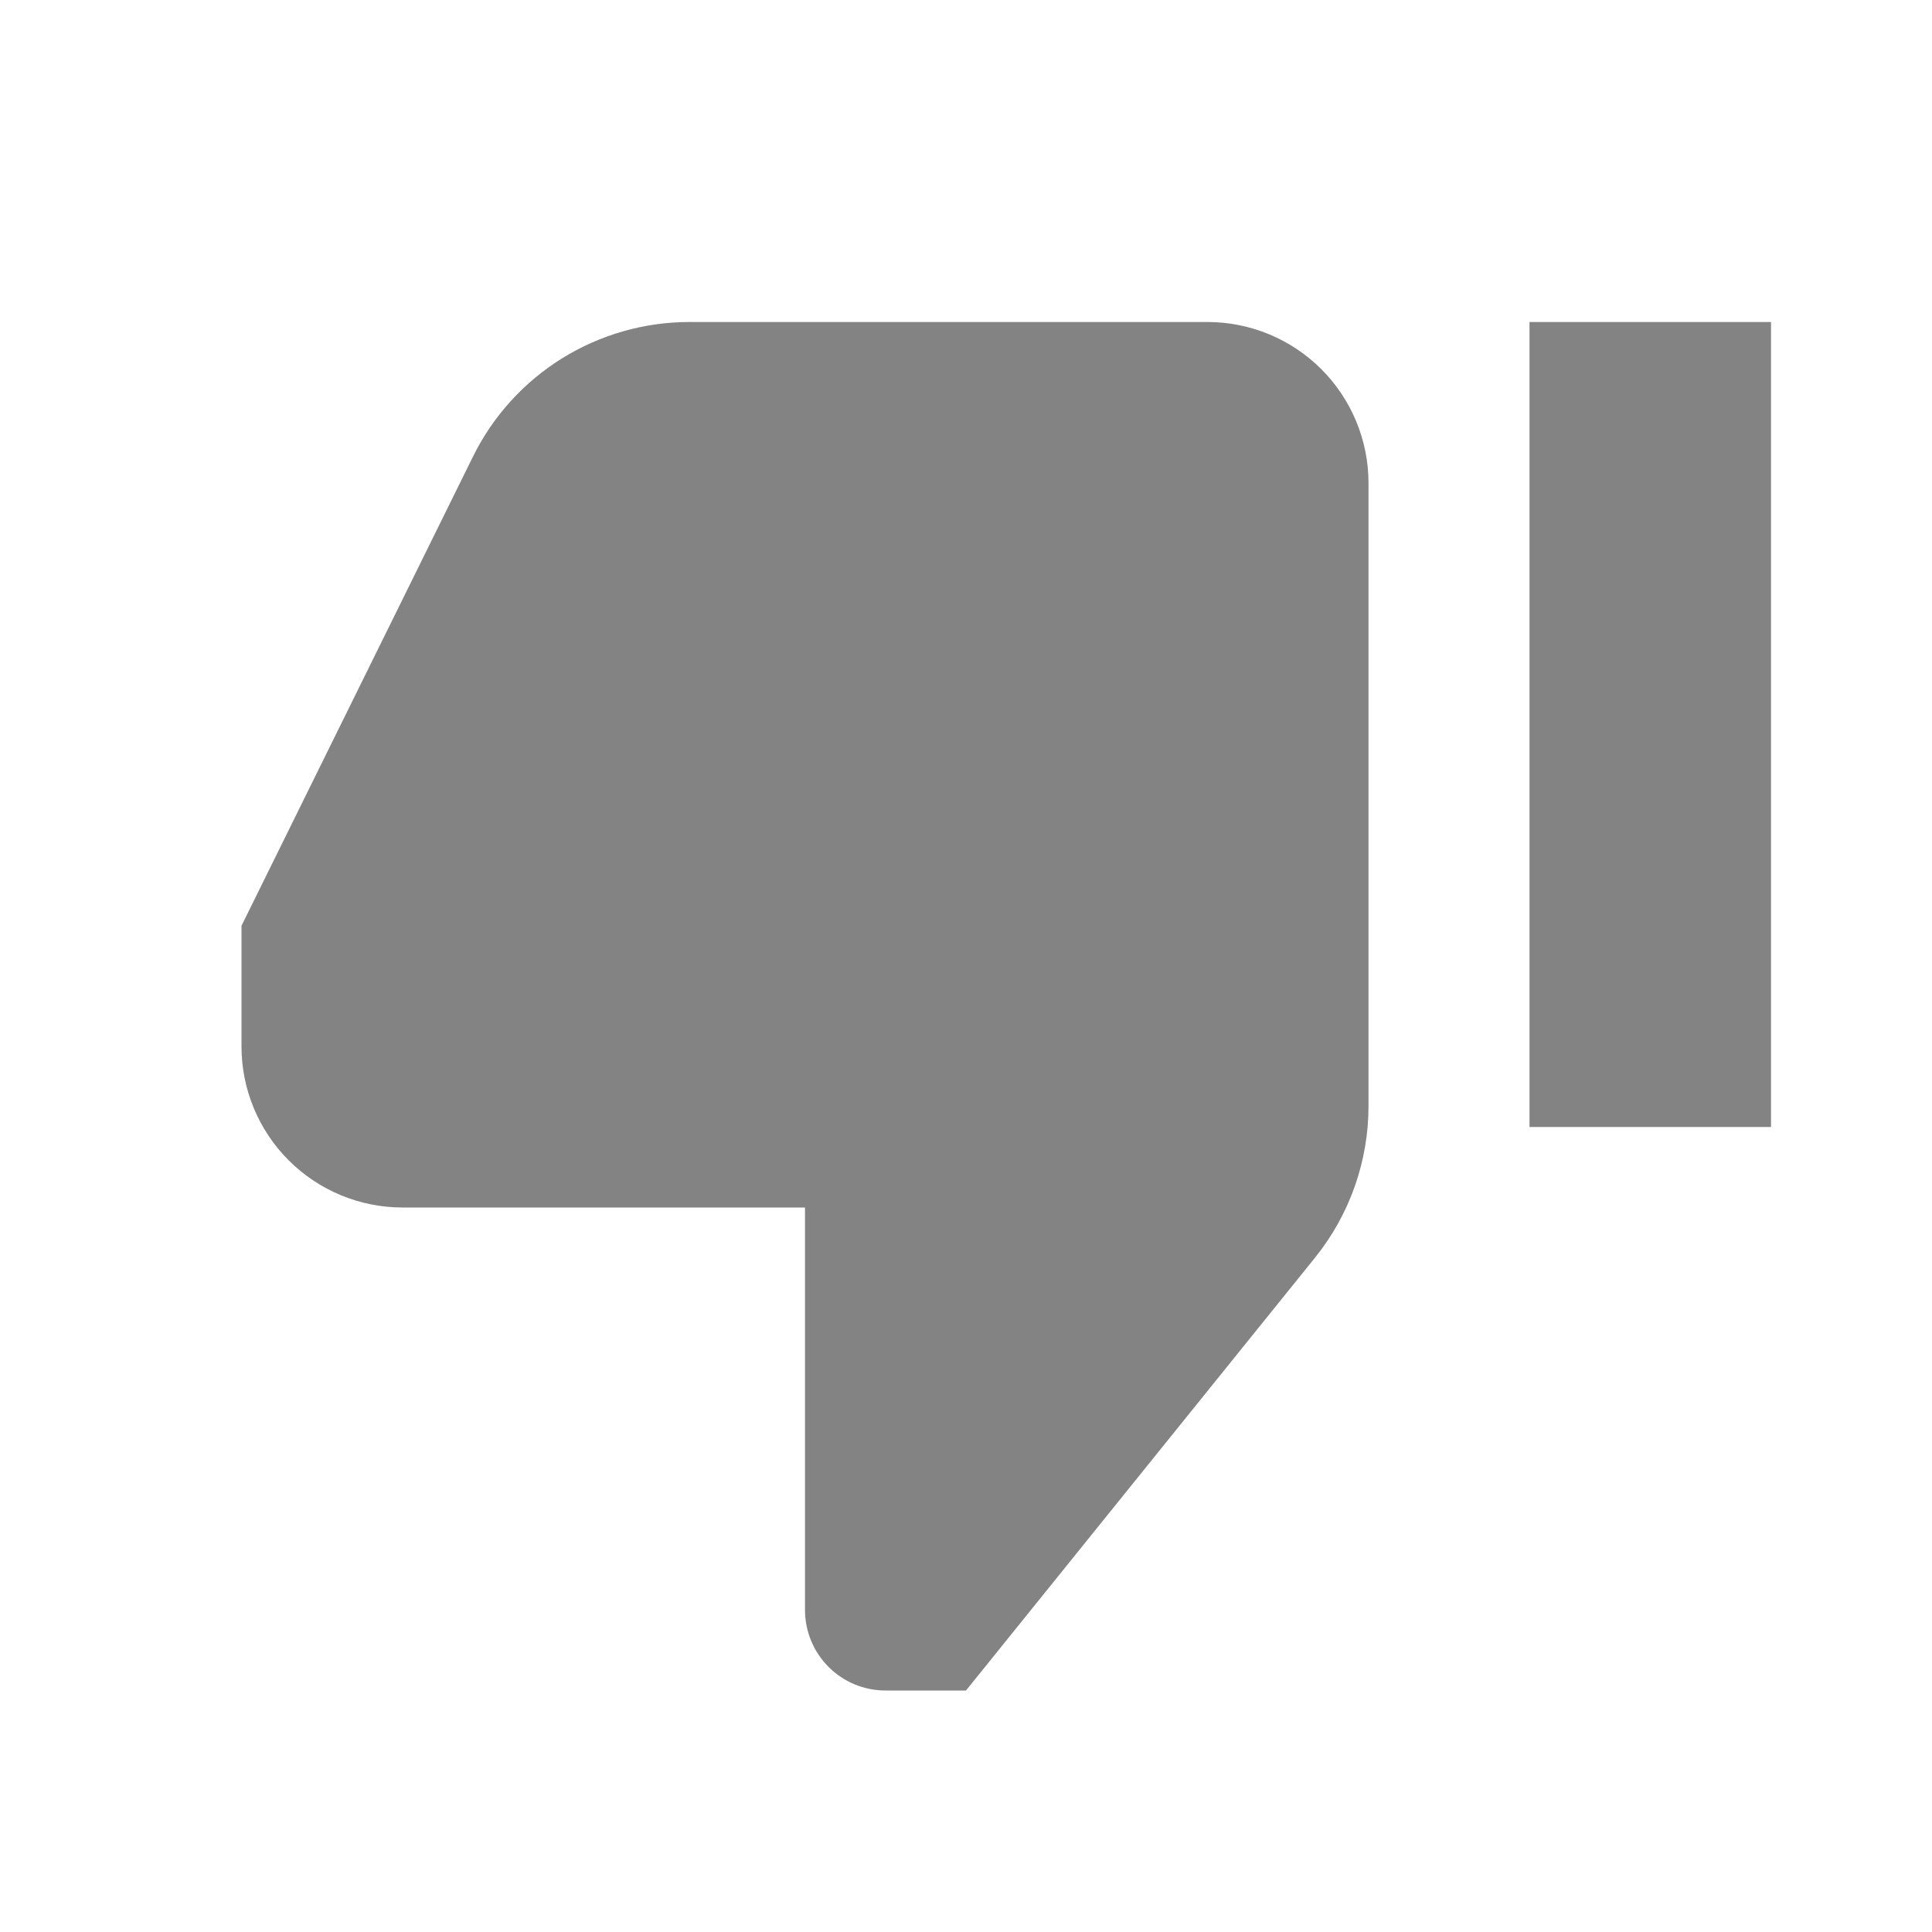
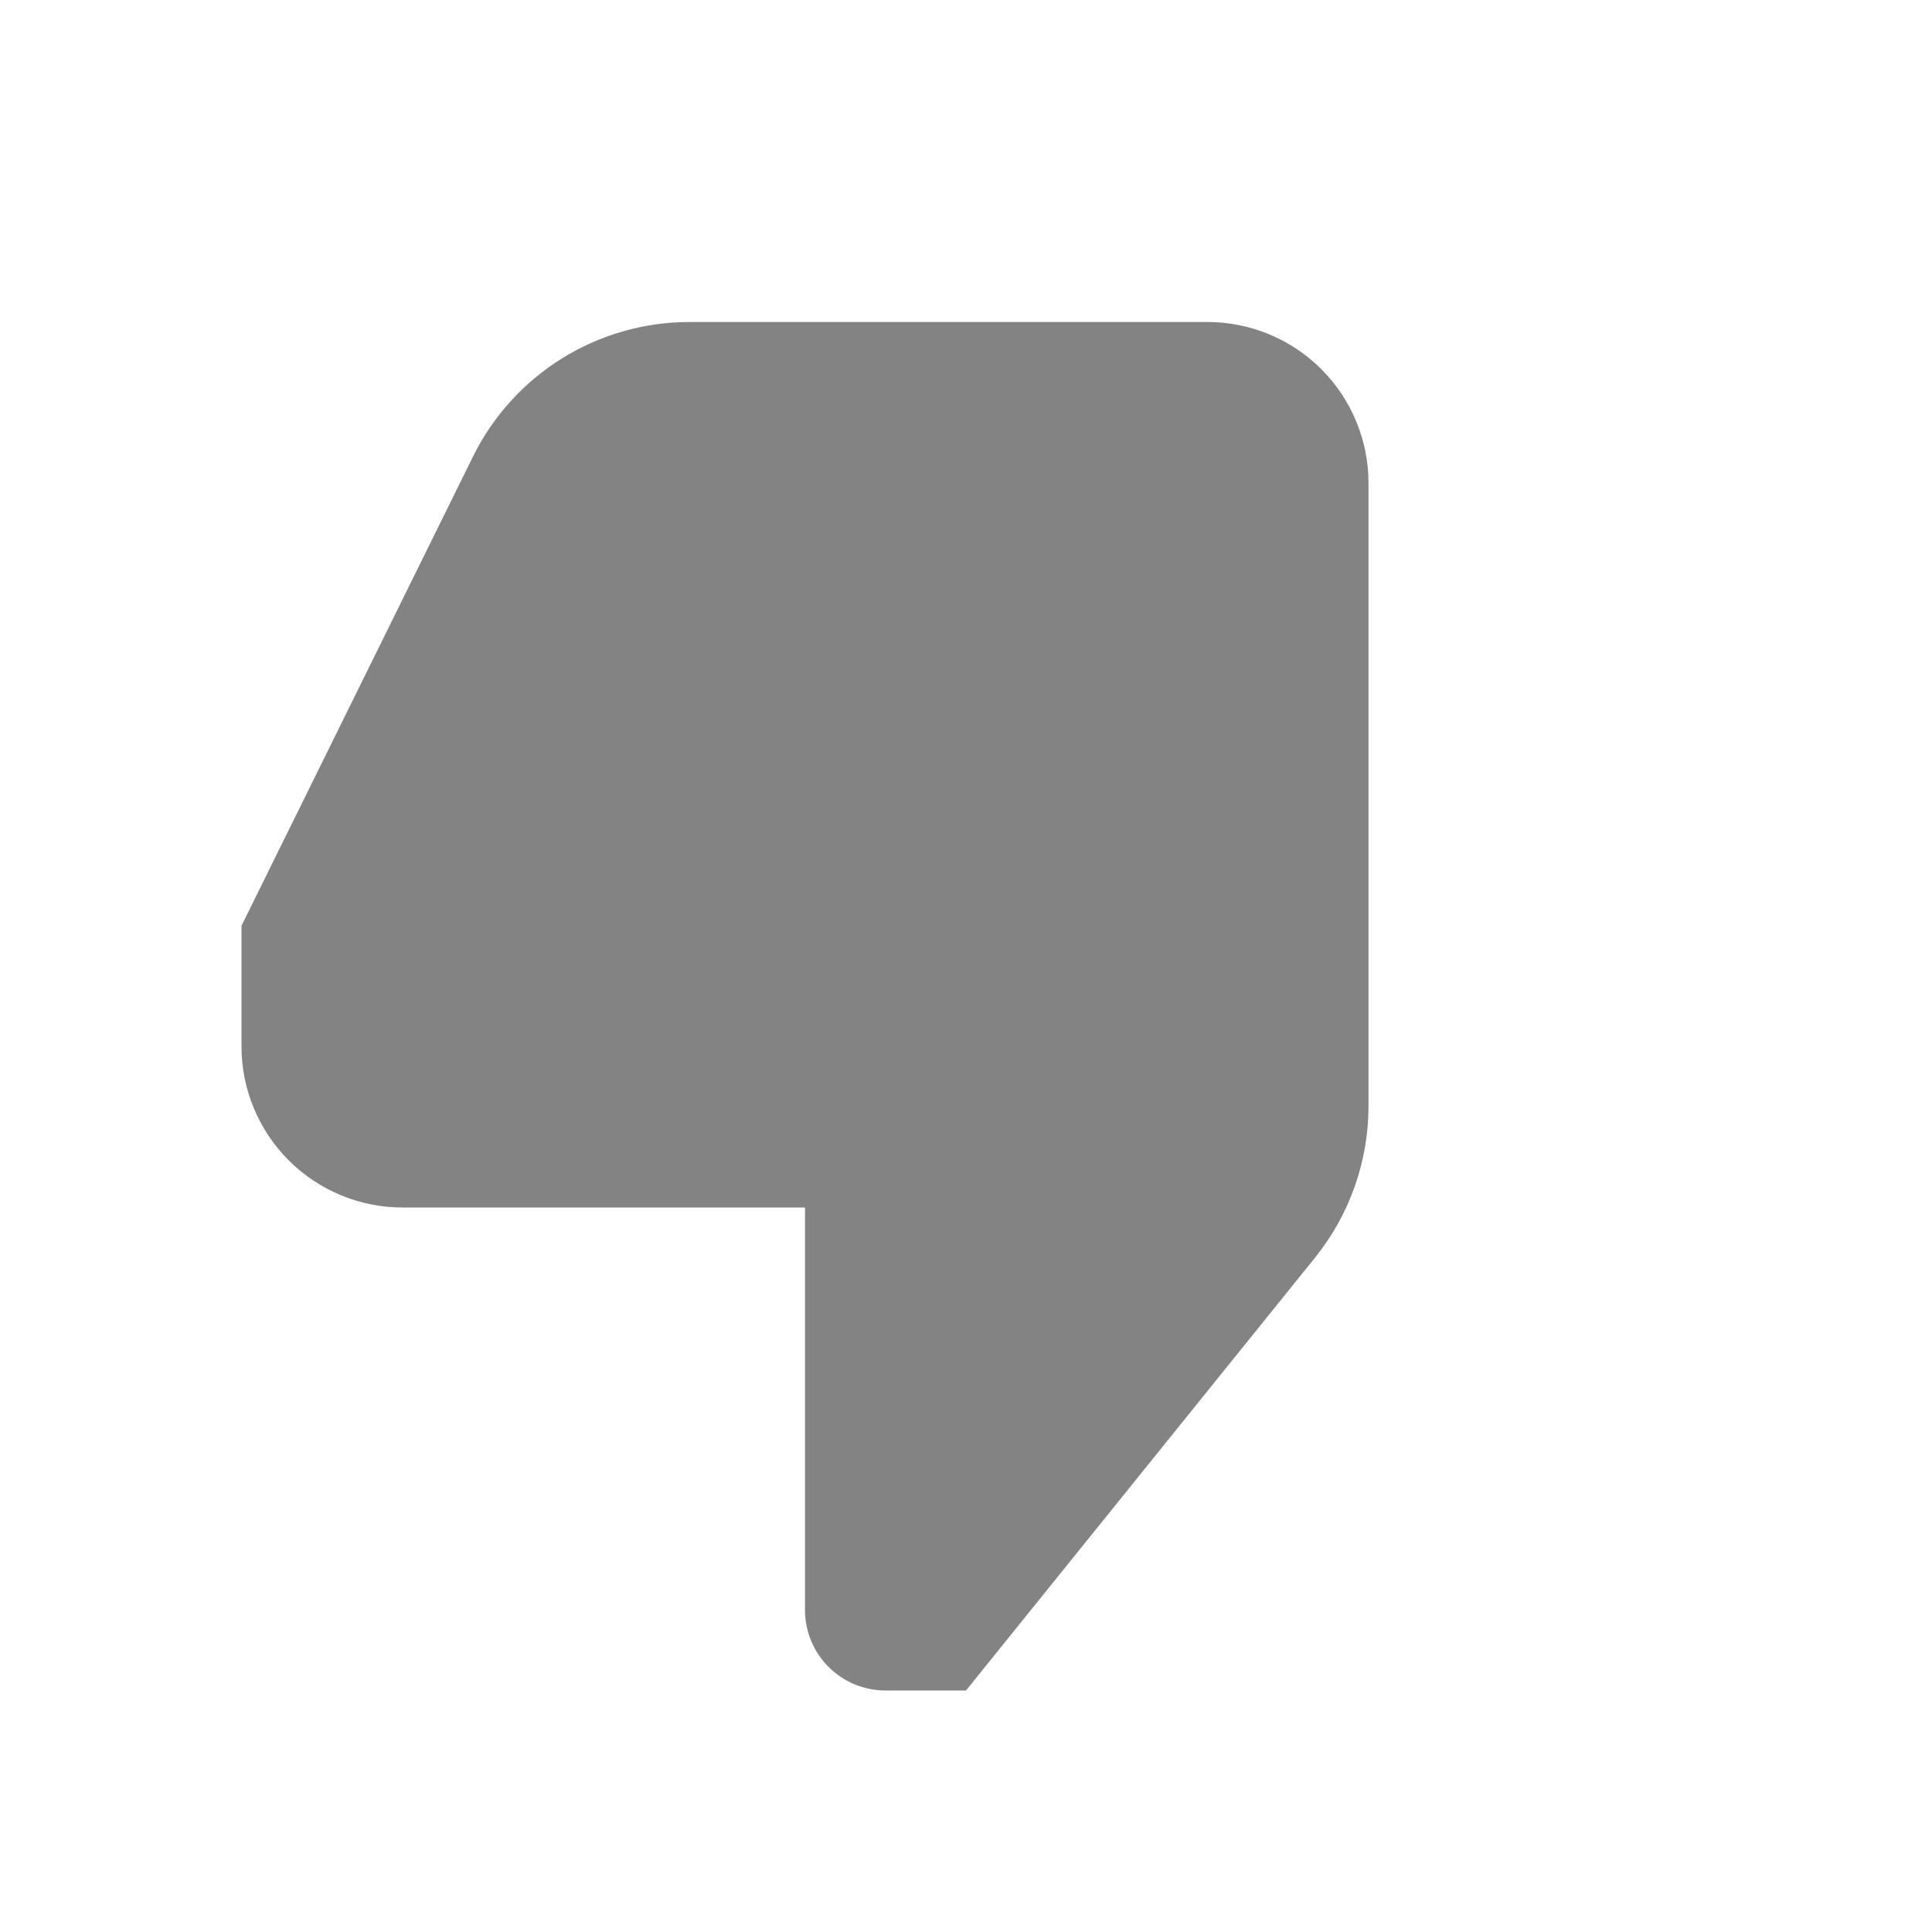
<svg xmlns="http://www.w3.org/2000/svg" width="24" height="24" viewBox="0 0 24 24" fill="none">
-   <path d="M19 14H22V4H19V14Z" fill="#1A1A1A" fill-opacity="0.54" />
  <path d="M5 15H10V20C10 20.265 10.105 20.52 10.293 20.707C10.48 20.895 10.735 21 11 21H12L16.335 15.624C16.765 15.091 17 14.426 17 13.741V6C17 5.47 16.789 4.961 16.414 4.586C16.039 4.211 15.53 4 15 4H8.565C8.005 4 7.457 4.157 6.981 4.452C6.506 4.748 6.122 5.171 5.875 5.673L3 11.5V13C3 13.53 3.211 14.039 3.586 14.414C3.961 14.789 4.47 15 5 15Z" fill="#1A1A1A" fill-opacity="0.54" />
</svg>